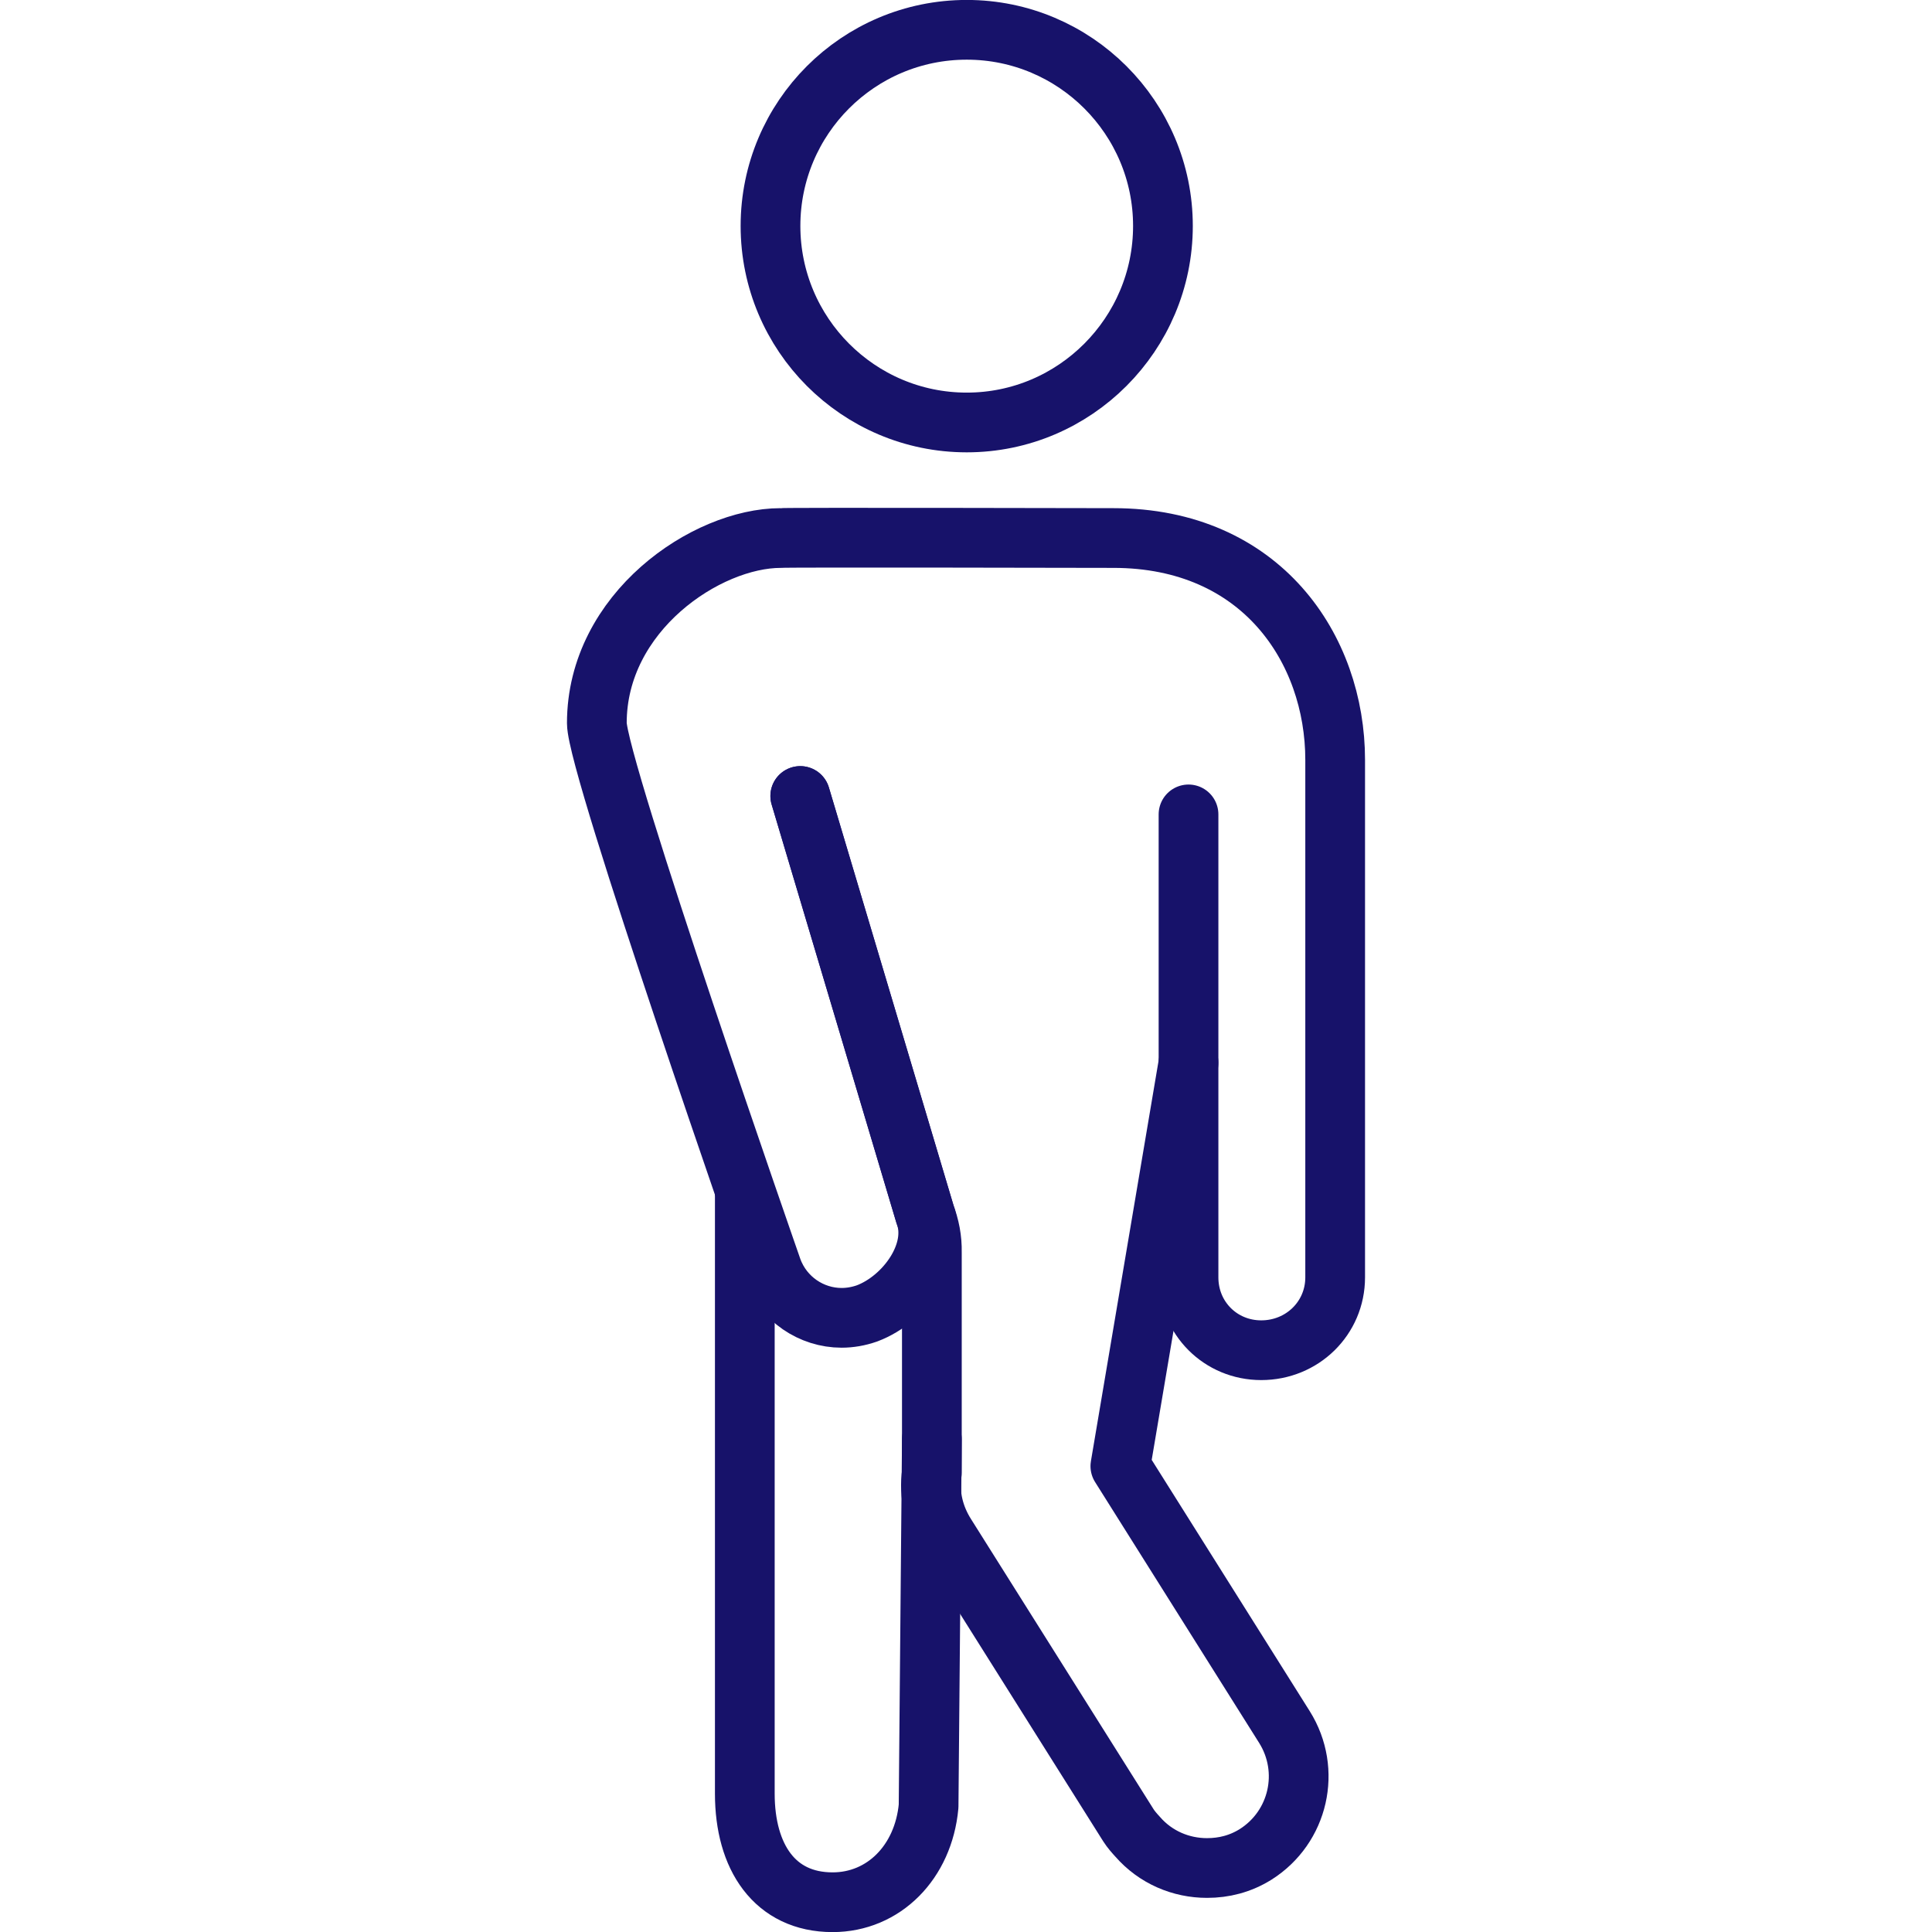
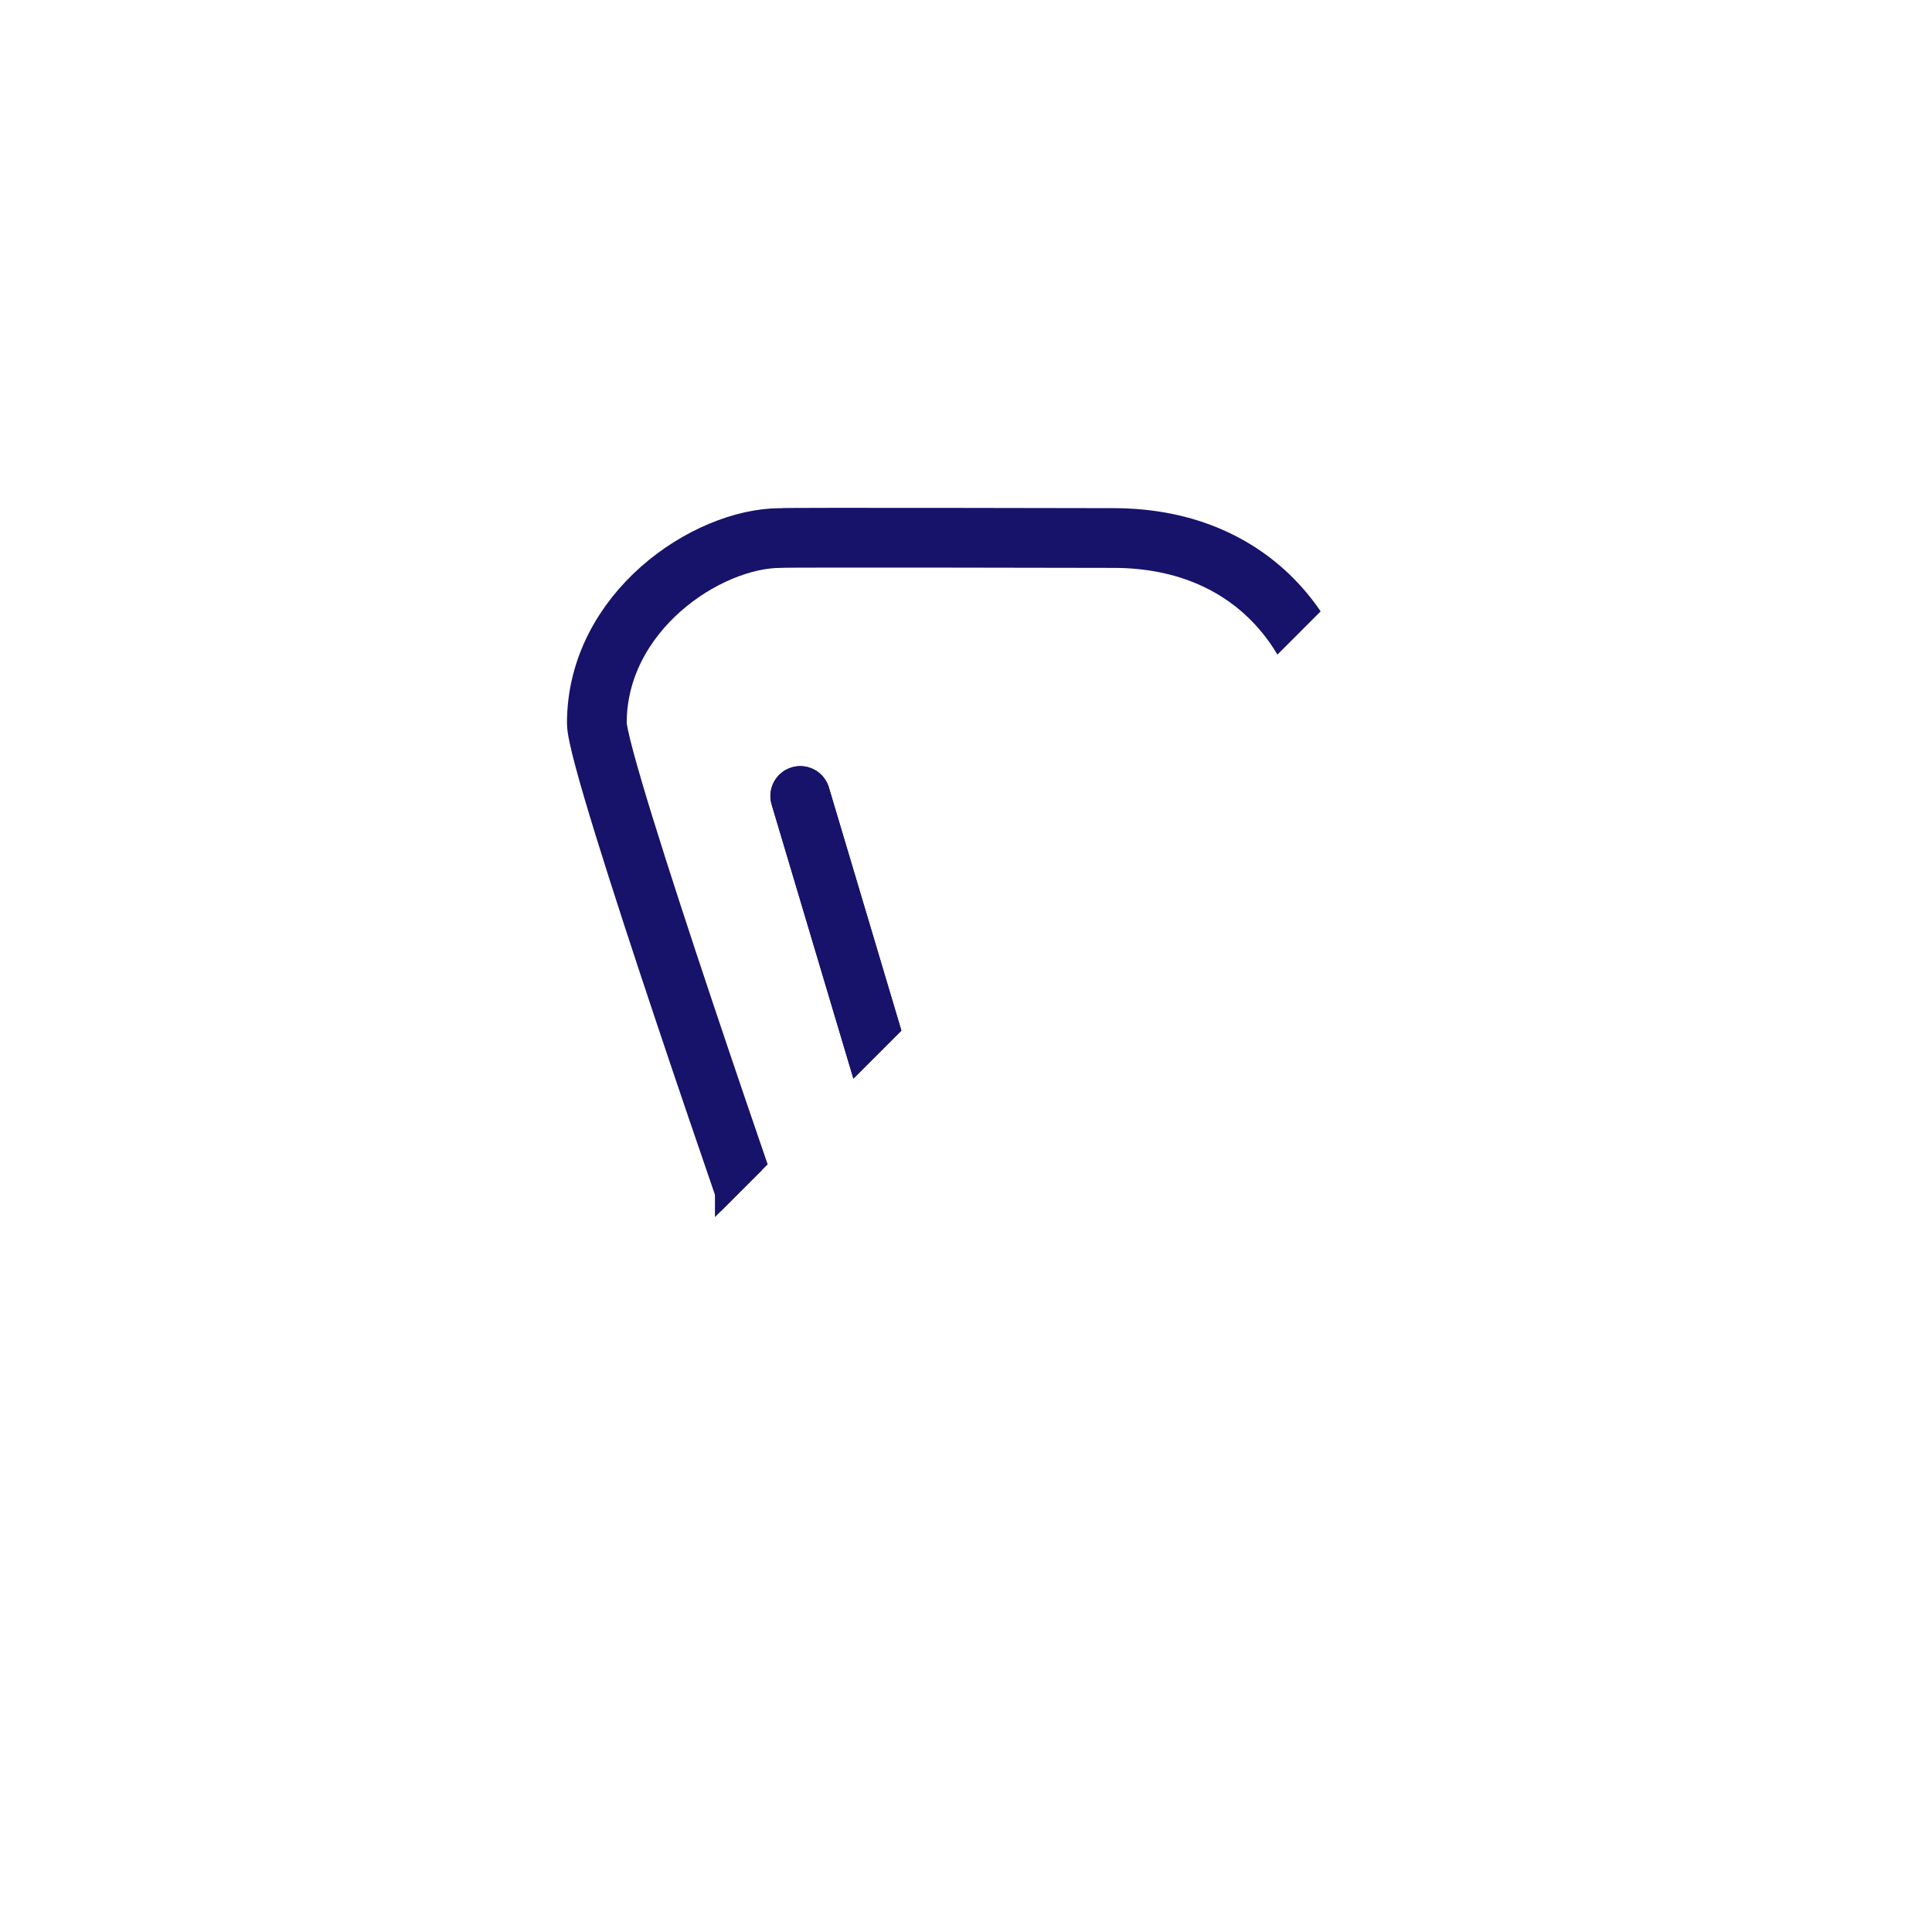
<svg xmlns="http://www.w3.org/2000/svg" fill="none" fill-rule="evenodd" stroke="black" stroke-linejoin="bevel" stroke-miterlimit="10" font-family="Times New Roman" font-size="16" style="font-variant-ligatures:none" overflow="visible" width="52.499pt" height="52.507pt" viewBox="672.392 -1267.33 52.499 52.507">
  <defs>
    <style type="text/css">@import url('https://themes.googleusercontent.com/fonts/css?family=Open Sans:400,600');@import url('https://themes.googleusercontent.com/fonts/css?family=Urbanist:400');</style>
  </defs>
  <g id="Layer 1" transform="scale(1 -1)" stroke-width="0.501">
    <g id="ClipView">
      <rect x="-26.249" y="-26.249" width="52.498" height="52.498" transform="translate(698.642 1241.08) rotate(90)" fill="none" stroke="none" stroke-width="0.03" stroke-linejoin="miter" />
      <clipPath id="ClipPath">
-         <path d="M 672.392,1267.33 L 672.392,1214.83 L 724.891,1214.83 L 724.891,1267.33 L 672.392,1267.33 Z" />
+         <path d="M 672.392,1267.33 L 672.392,1214.83 L 724.891,1267.33 L 672.392,1267.33 Z" />
      </clipPath>
      <g clip-path="url(#ClipPath)">
        <g id="Group" stroke-linejoin="round" stroke-linecap="round" stroke="#17126a" stroke-width="1.623" stroke-miterlimit="0.153">
          <path d="M 692.631,1234.88 L 692.631,1218.59 C 692.631,1216.87 693.443,1215.64 695.016,1215.64 C 696.407,1215.64 697.484,1216.73 697.625,1218.25 L 697.714,1228.22" fill="none" />
          <path d="M 694.138,1245.7 L 697.526,1234.34 C 697.657,1233.99 697.721,1233.66 697.714,1233.3 L 697.714,1227.31 C 697.626,1226.71 697.771,1226.12 698.097,1225.61 L 703.055,1217.73 C 703.125,1217.62 703.222,1217.51 703.305,1217.42 C 703.792,1216.86 704.482,1216.57 705.19,1216.57 C 705.649,1216.57 706.094,1216.68 706.511,1216.94 C 707.682,1217.68 708.034,1219.22 707.295,1220.4 L 702.836,1227.49 L 704.688,1238.45" fill="none" />
          <path d="M 704.688,1245.2 L 704.688,1232.62 C 704.688,1231.51 705.56,1230.64 706.664,1230.64 C 707.777,1230.64 708.673,1231.51 708.673,1232.62 L 708.673,1246.68 C 708.673,1249.7 706.664,1252.71 702.648,1252.71 C 702.648,1252.71 693.625,1252.73 693.604,1252.71 C 691.591,1252.71 688.61,1250.7 688.61,1247.68 C 688.61,1246.5 693.378,1232.84 693.378,1232.84 C 693.675,1232.03 694.443,1231.52 695.261,1231.52 C 695.49,1231.52 695.722,1231.56 695.951,1231.64 C 696.992,1232.03 697.912,1233.3 697.526,1234.34 L 694.138,1245.7" fill="none" />
-           <path d="M 698.662,1266.52 C 695.714,1266.52 693.329,1264.13 693.329,1261.19 C 693.329,1258.25 695.714,1255.85 698.662,1255.85 C 701.602,1255.85 703.993,1258.25 703.993,1261.19 C 703.993,1264.13 701.602,1266.52 698.662,1266.52 Z" marker-start="none" marker-end="none" />
        </g>
      </g>
    </g>
  </g>
</svg>